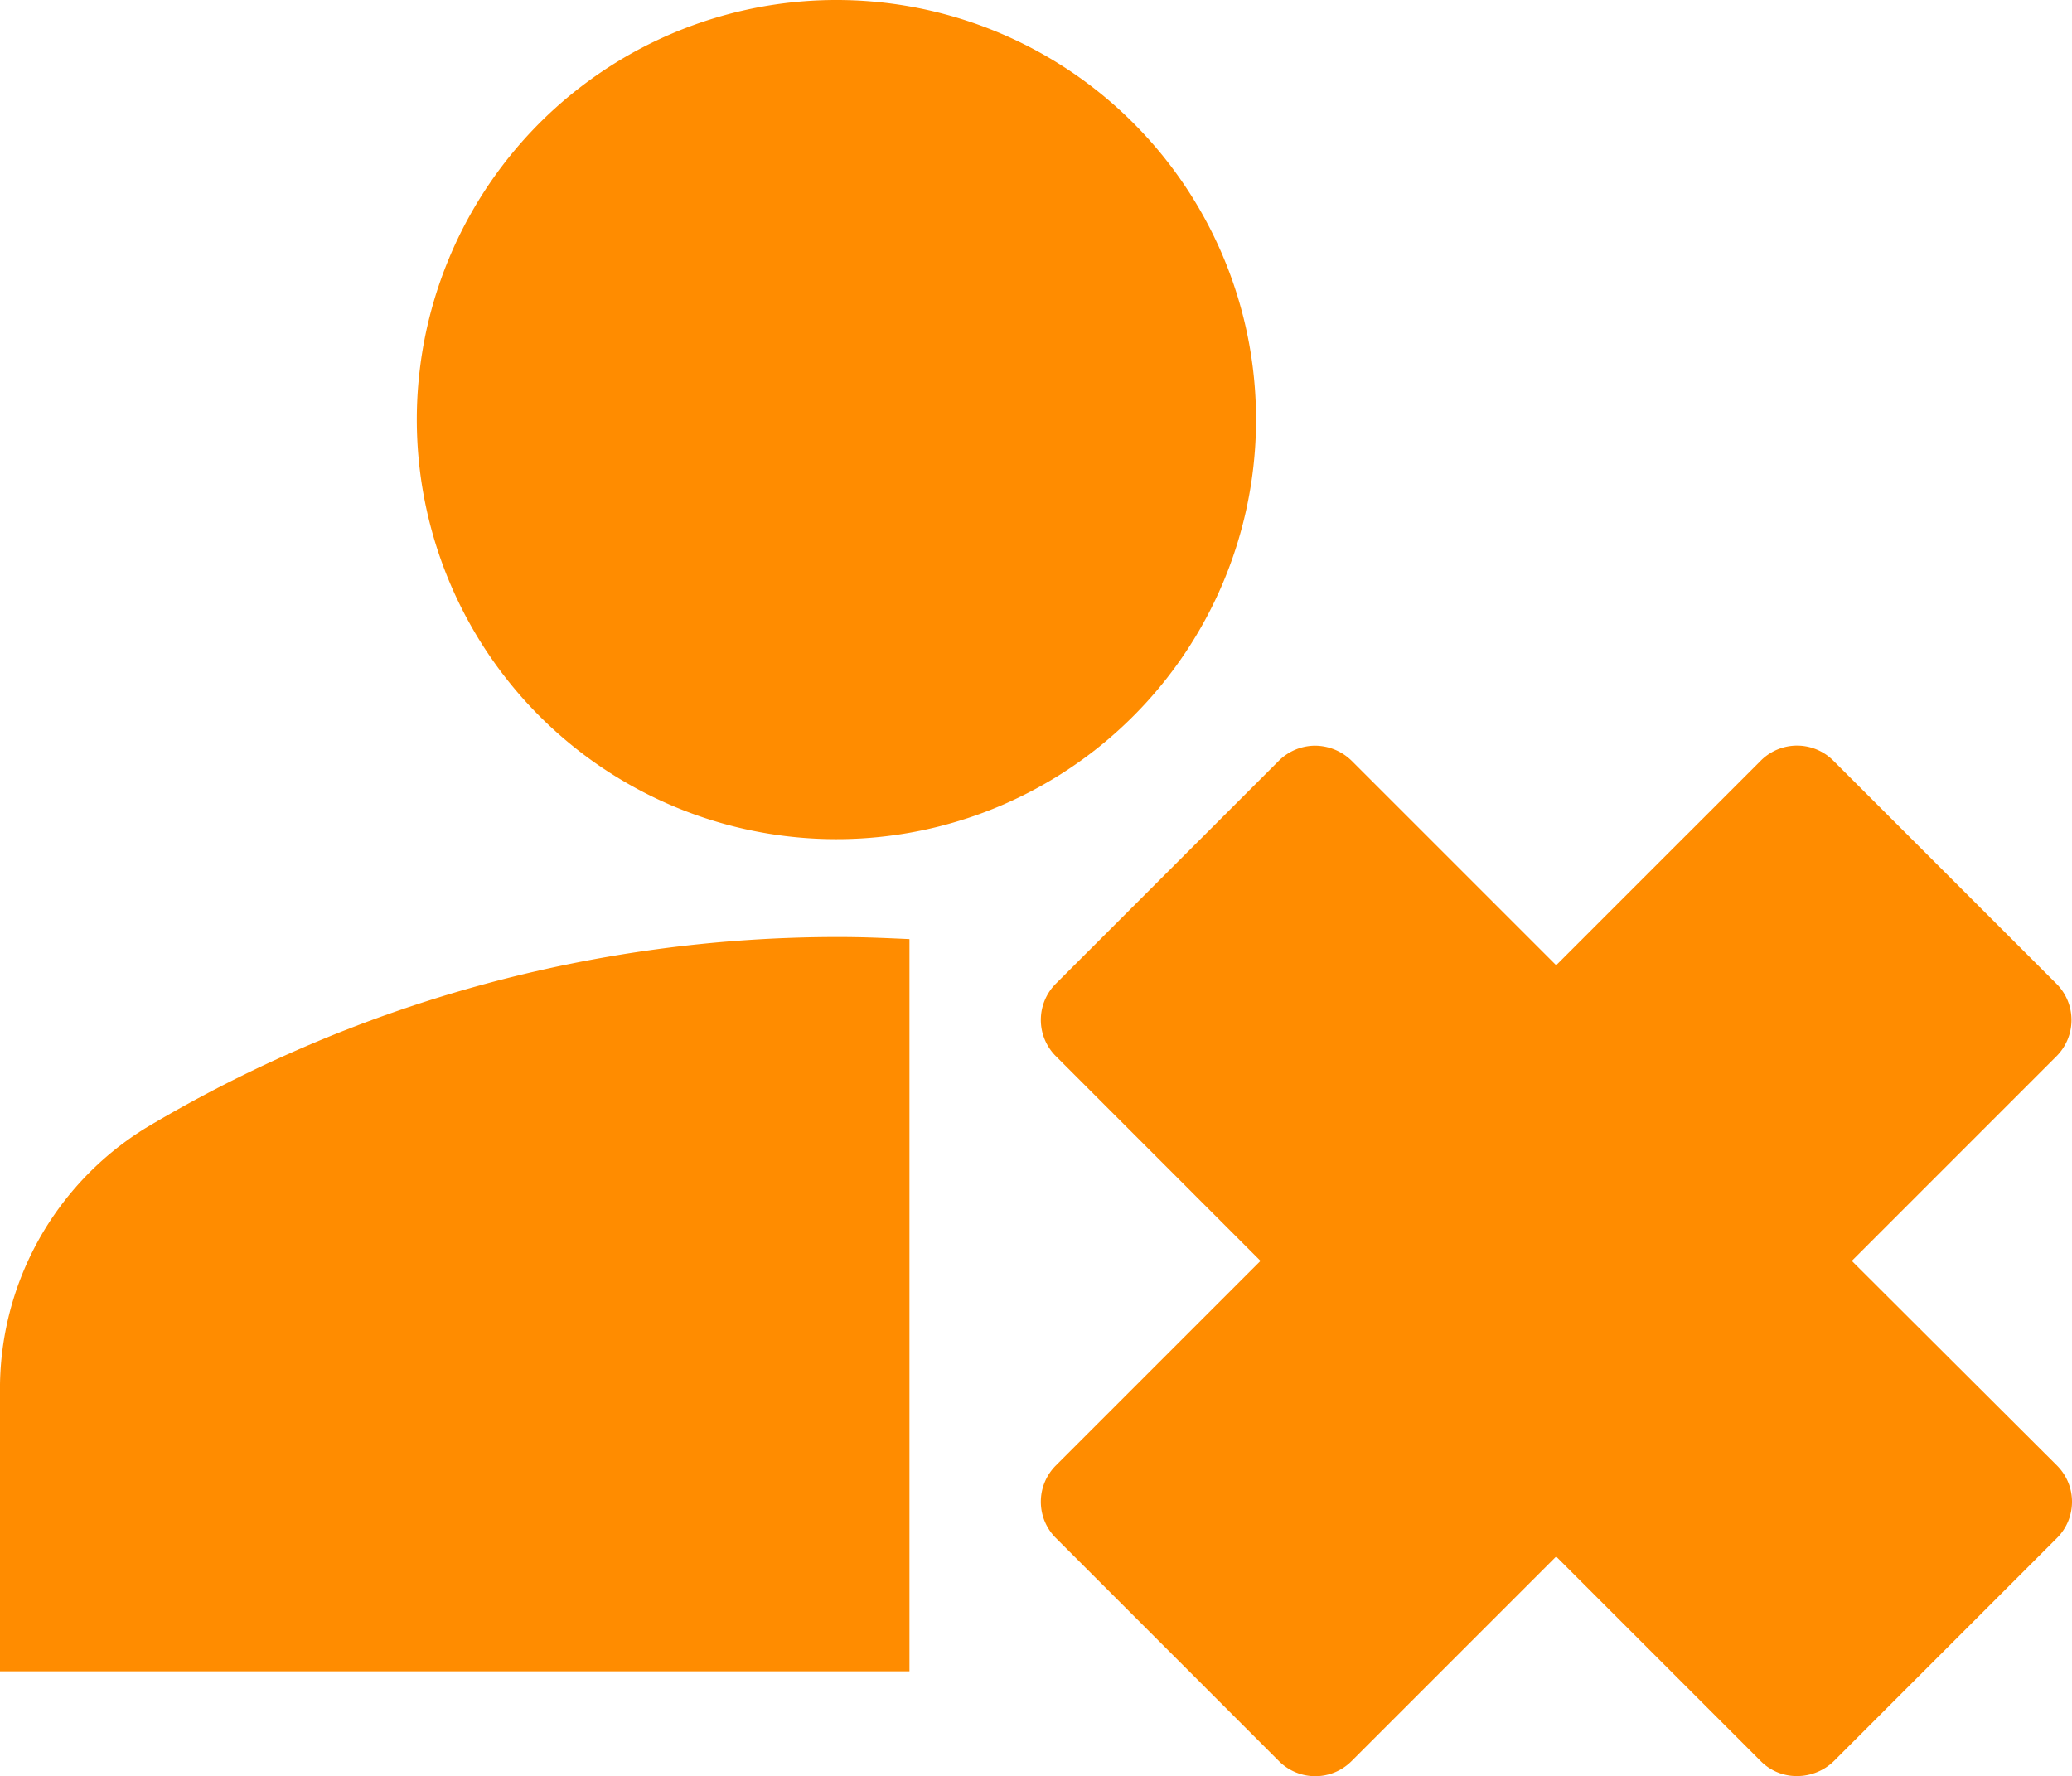
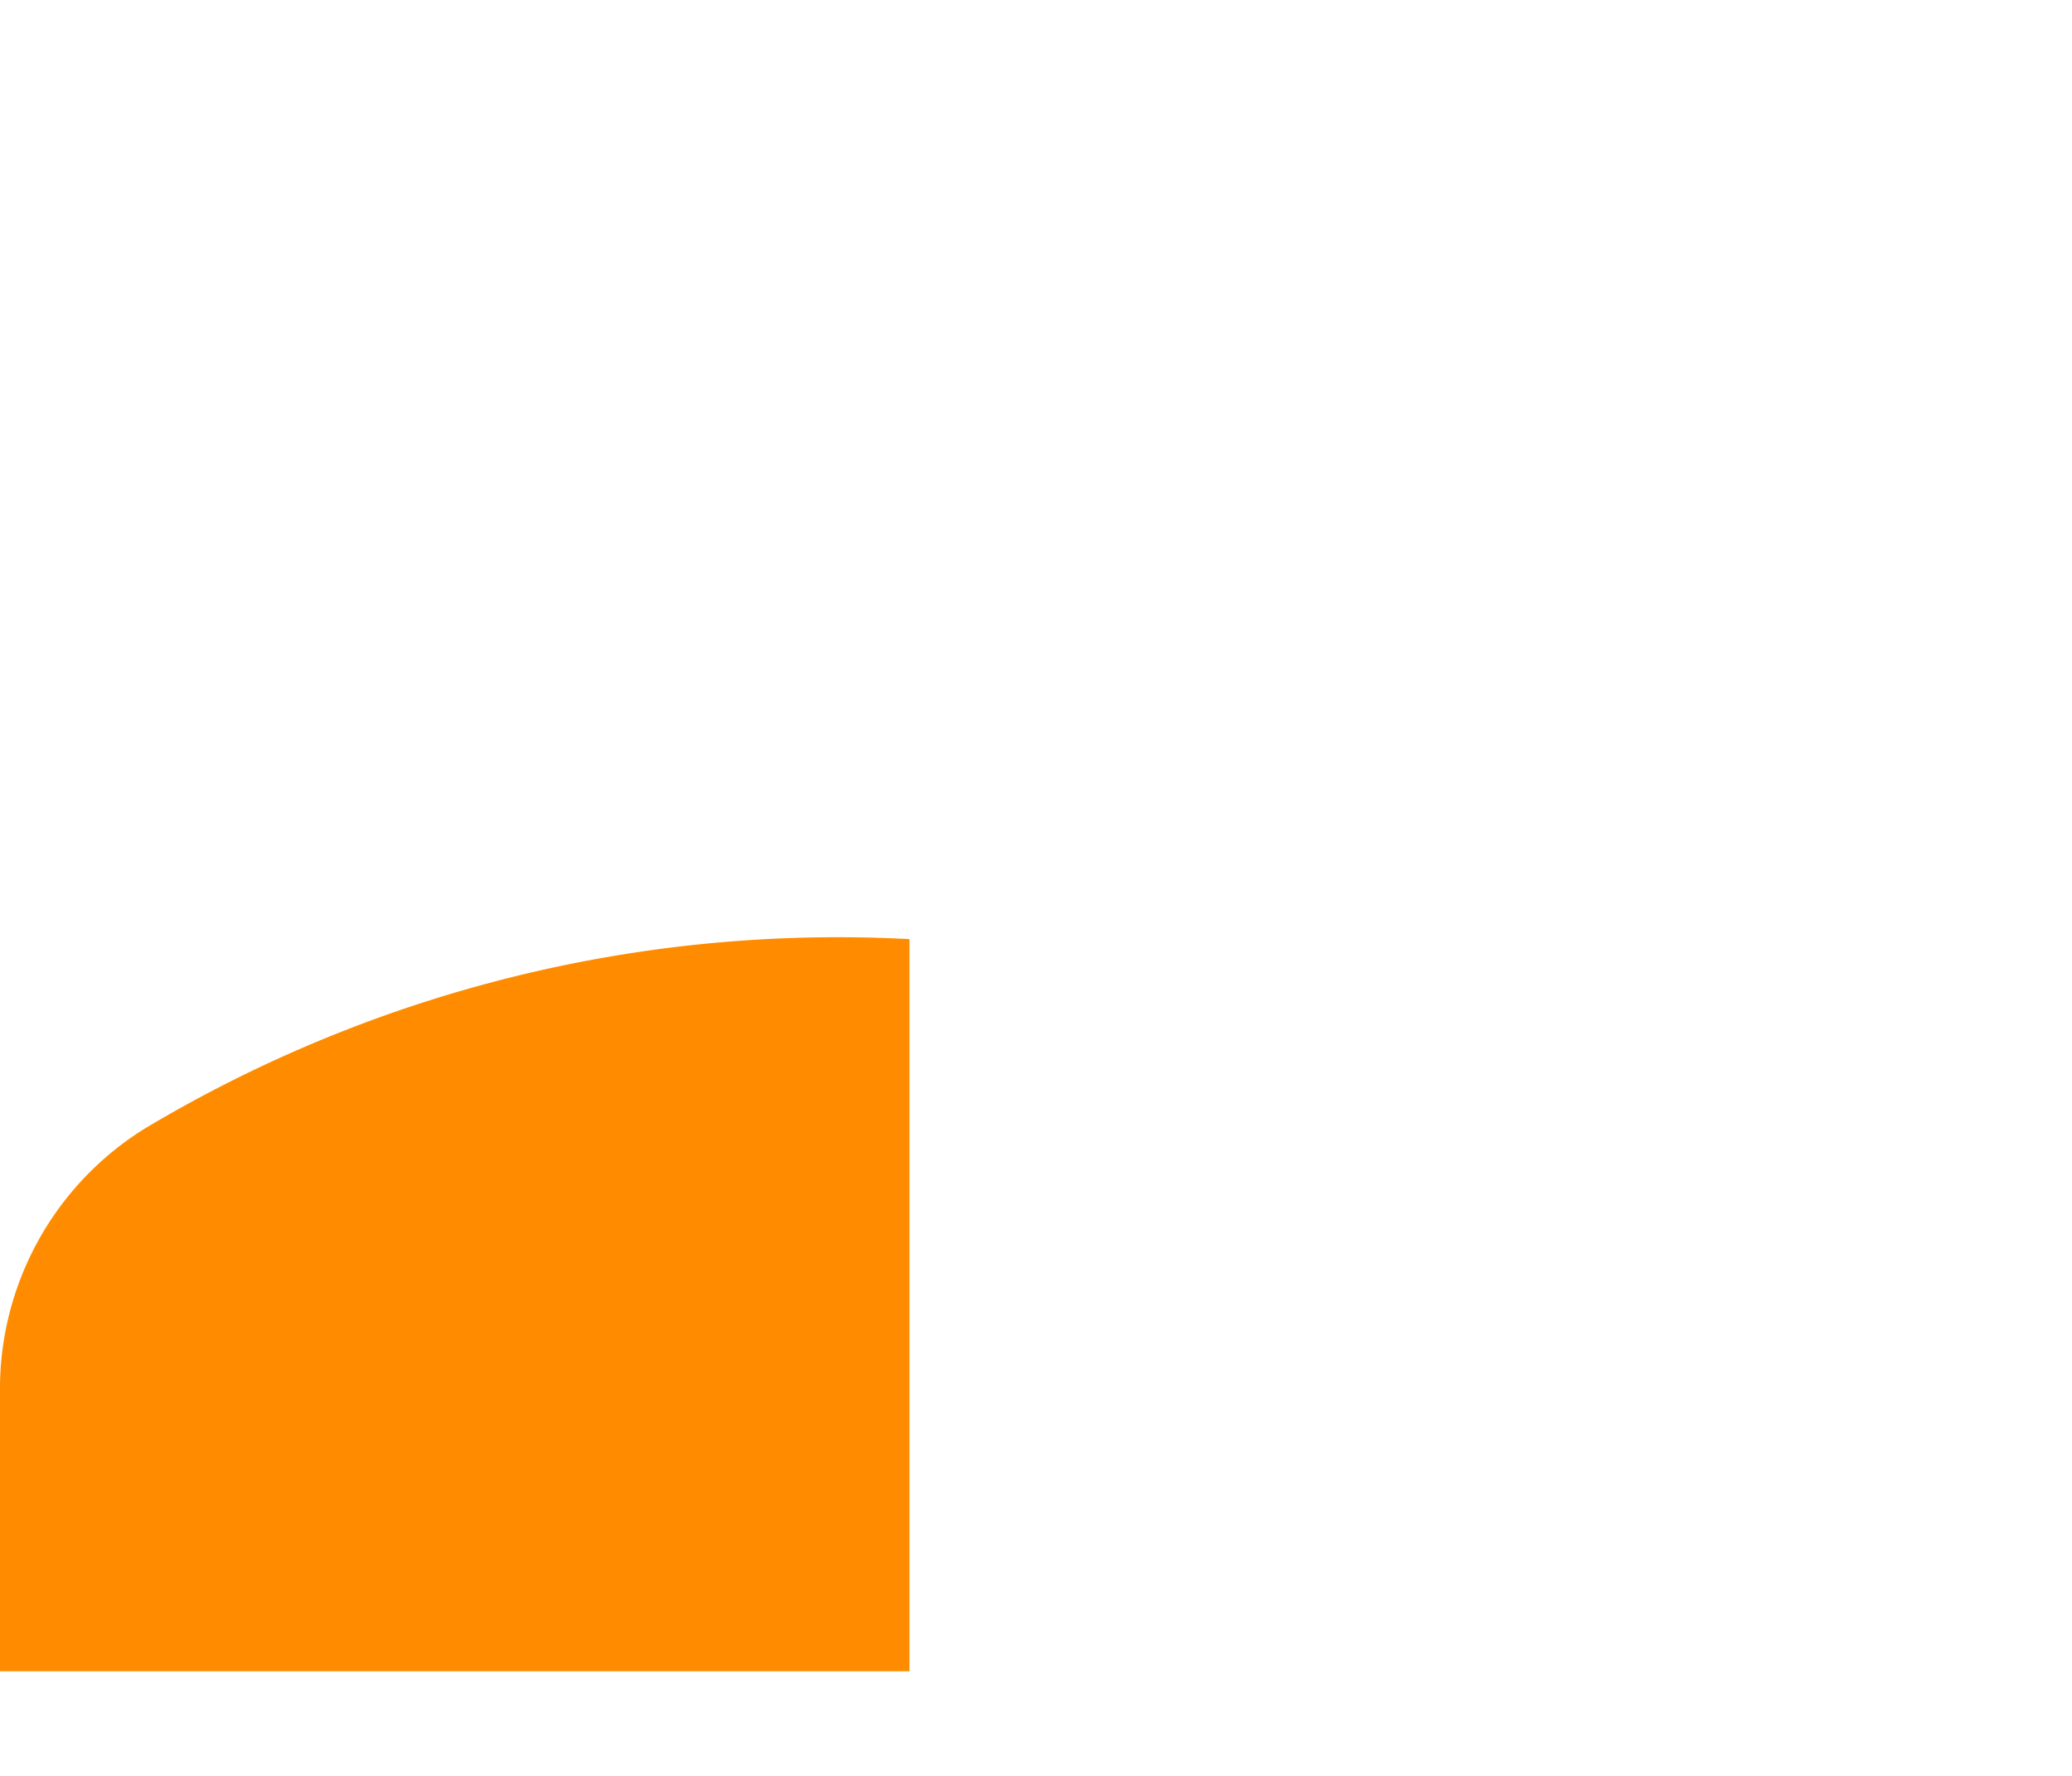
<svg xmlns="http://www.w3.org/2000/svg" id="Gruppe_58" data-name="Gruppe 58" width="116.647" height="100" viewBox="0 0 116.647 100">
-   <path id="Pfad_122" data-name="Pfad 122" d="M59.245,31.623A23.623,23.623,0,1,1,35.623,8,23.616,23.616,0,0,1,59.245,31.623Z" transform="translate(11.466 -8)" fill="#ff8c00" />
-   <path id="Pfad_123" data-name="Pfad 123" d="M55.2,26.118C53.9,26.059,52.6,26,51.245,26A76.04,76.04,0,0,0,12.209,36.748,17.258,17.258,0,0,0,4,51.689v15.65H55.2Z" transform="translate(-4 26.755)" fill="#ff8c00" />
-   <path id="Pfad_129" data-name="Pfad 129" d="M49.571,33.007,61.092,21.486a2.883,2.883,0,0,0,0-4.081L48.529,4.842a2.883,2.883,0,0,0-4.081,0L32.927,16.362,21.406,4.842A2.965,2.965,0,0,0,19.351,4a2.9,2.9,0,0,0-2.026.839L4.762,17.4a2.883,2.883,0,0,0,0,4.081L16.282,33.007,4.762,44.527a2.883,2.883,0,0,0,0,4.081L17.324,61.172a2.883,2.883,0,0,0,4.081,0L32.927,49.651,44.447,61.172a2.843,2.843,0,0,0,2.055.839,2.965,2.965,0,0,0,2.055-.839L61.121,48.609a2.883,2.883,0,0,0,0-4.081Z" transform="translate(54.68 37.982)" fill="#ff8c00" />
+   <path id="Pfad_123" data-name="Pfad 123" d="M55.2,26.118A76.04,76.04,0,0,0,12.209,36.748,17.258,17.258,0,0,0,4,51.689v15.65H55.2Z" transform="translate(-4 26.755)" fill="#ff8c00" />
</svg>